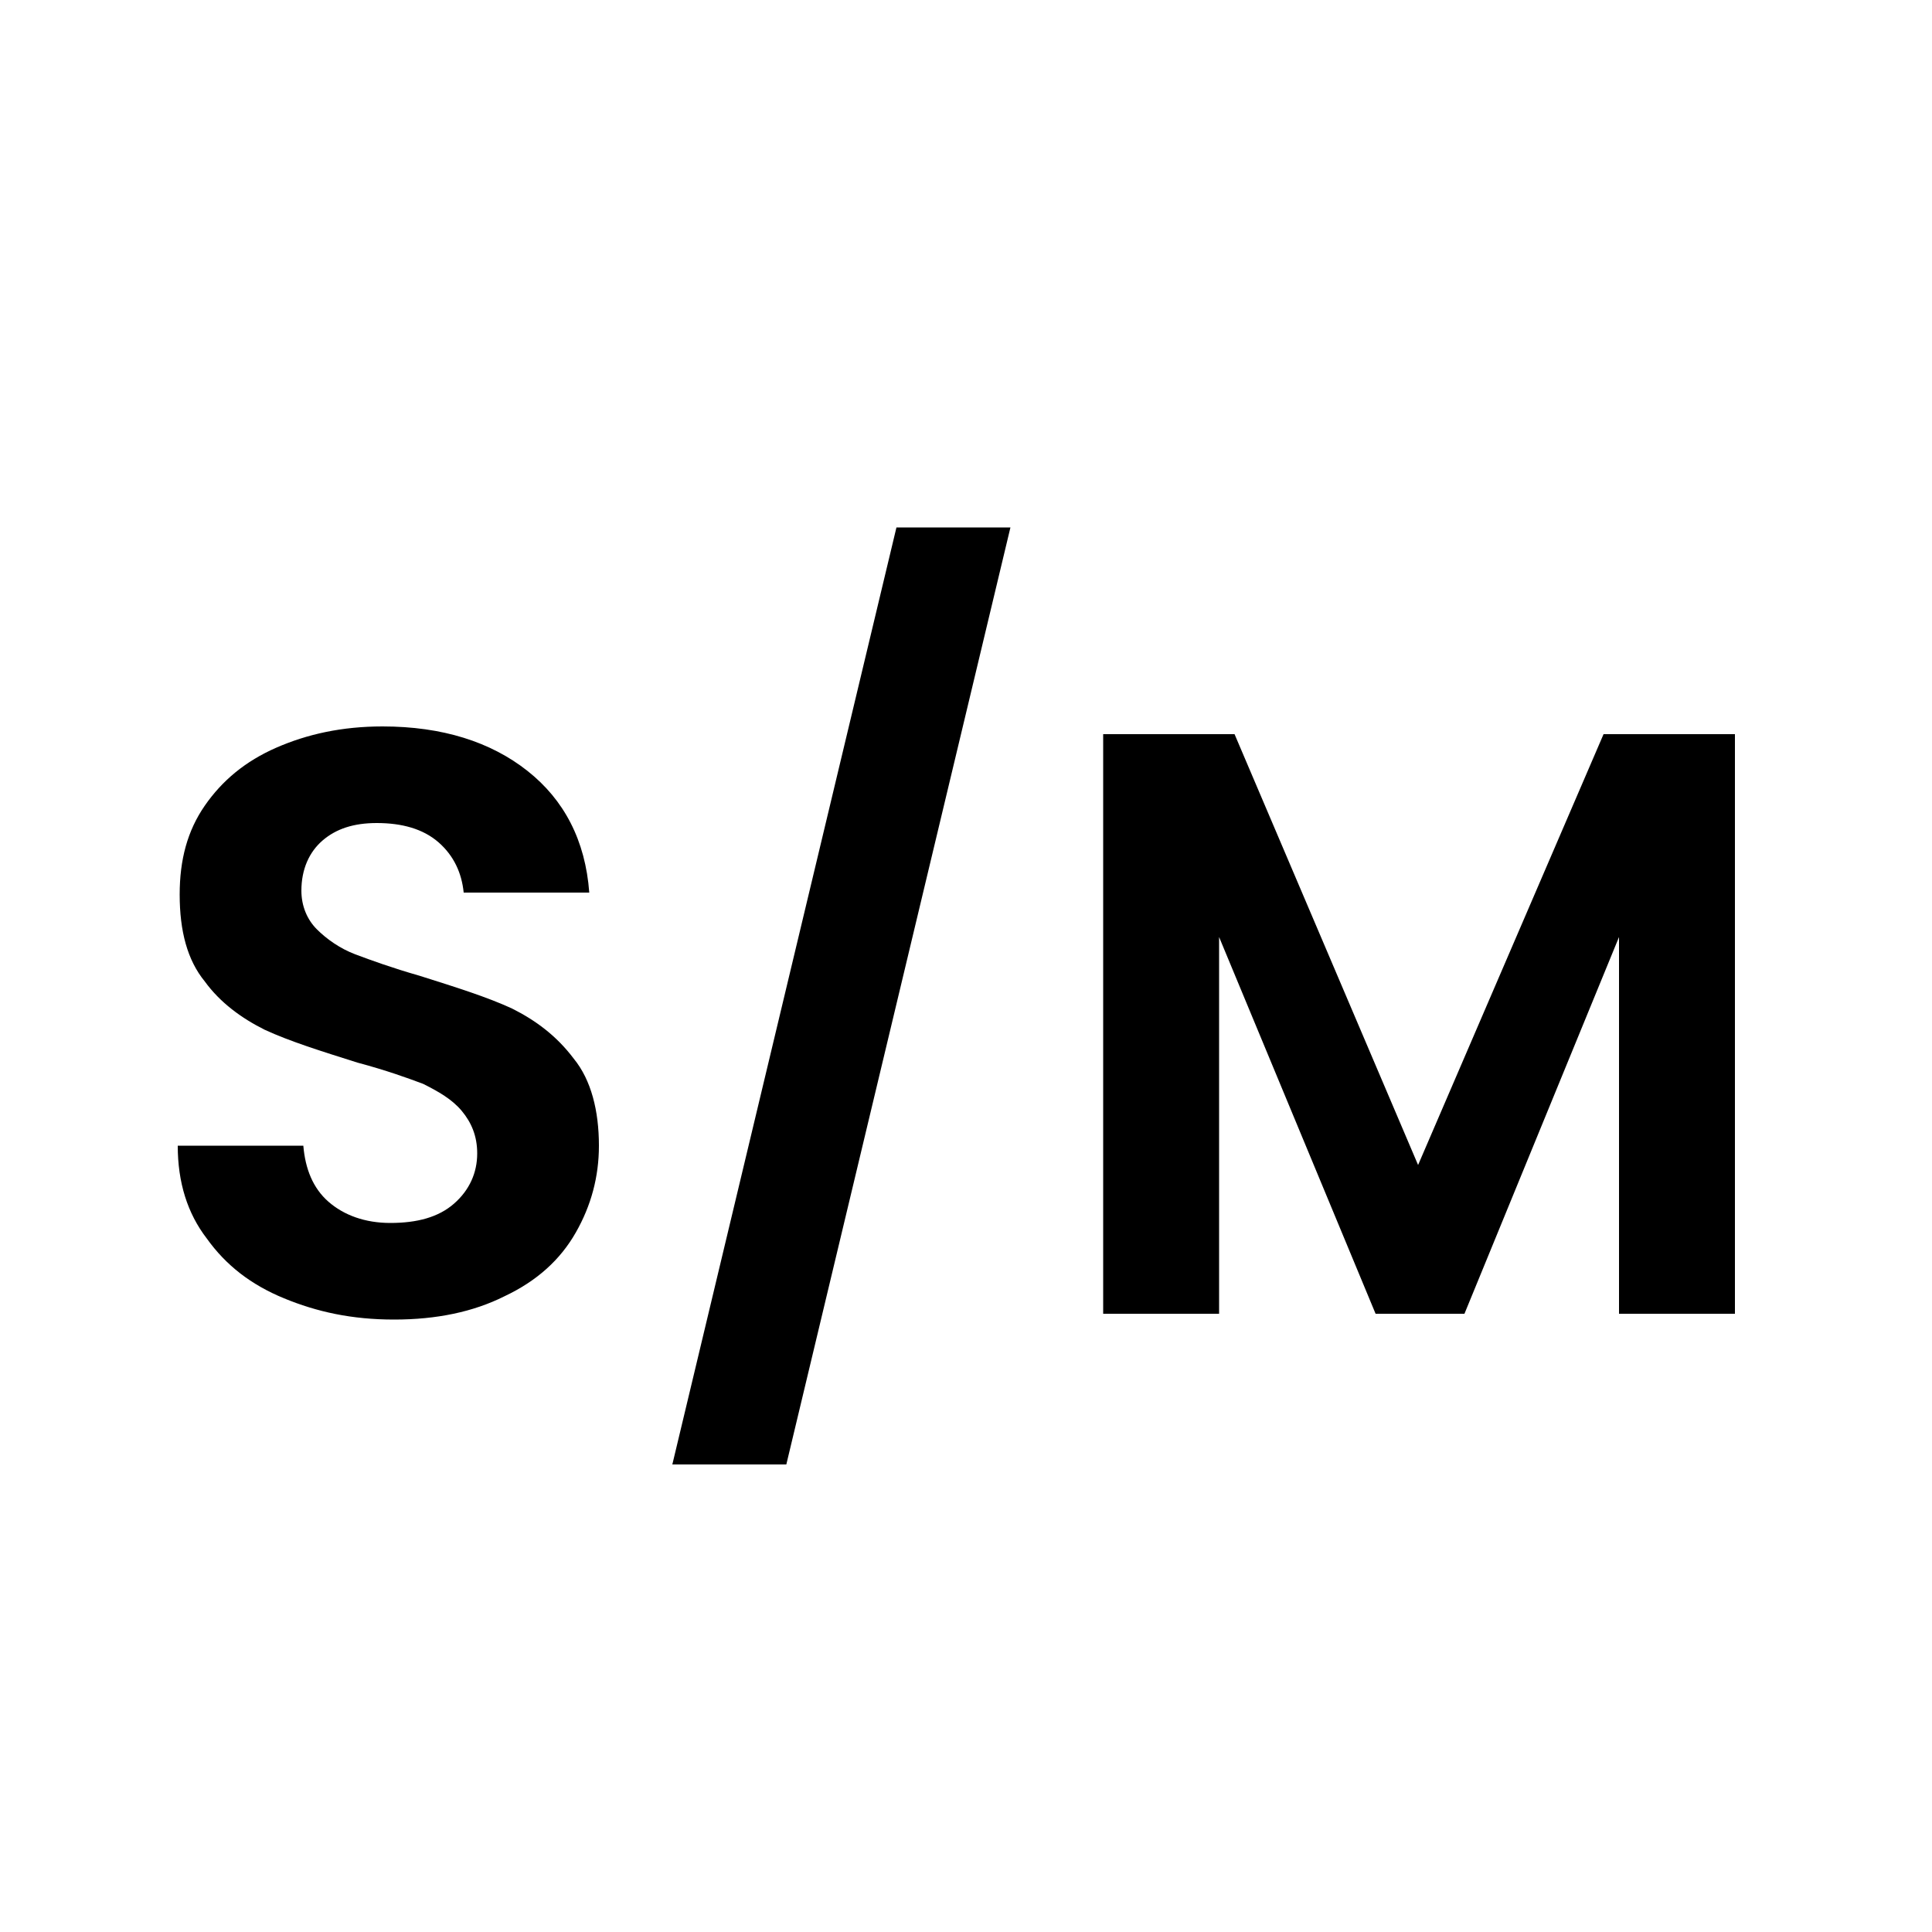
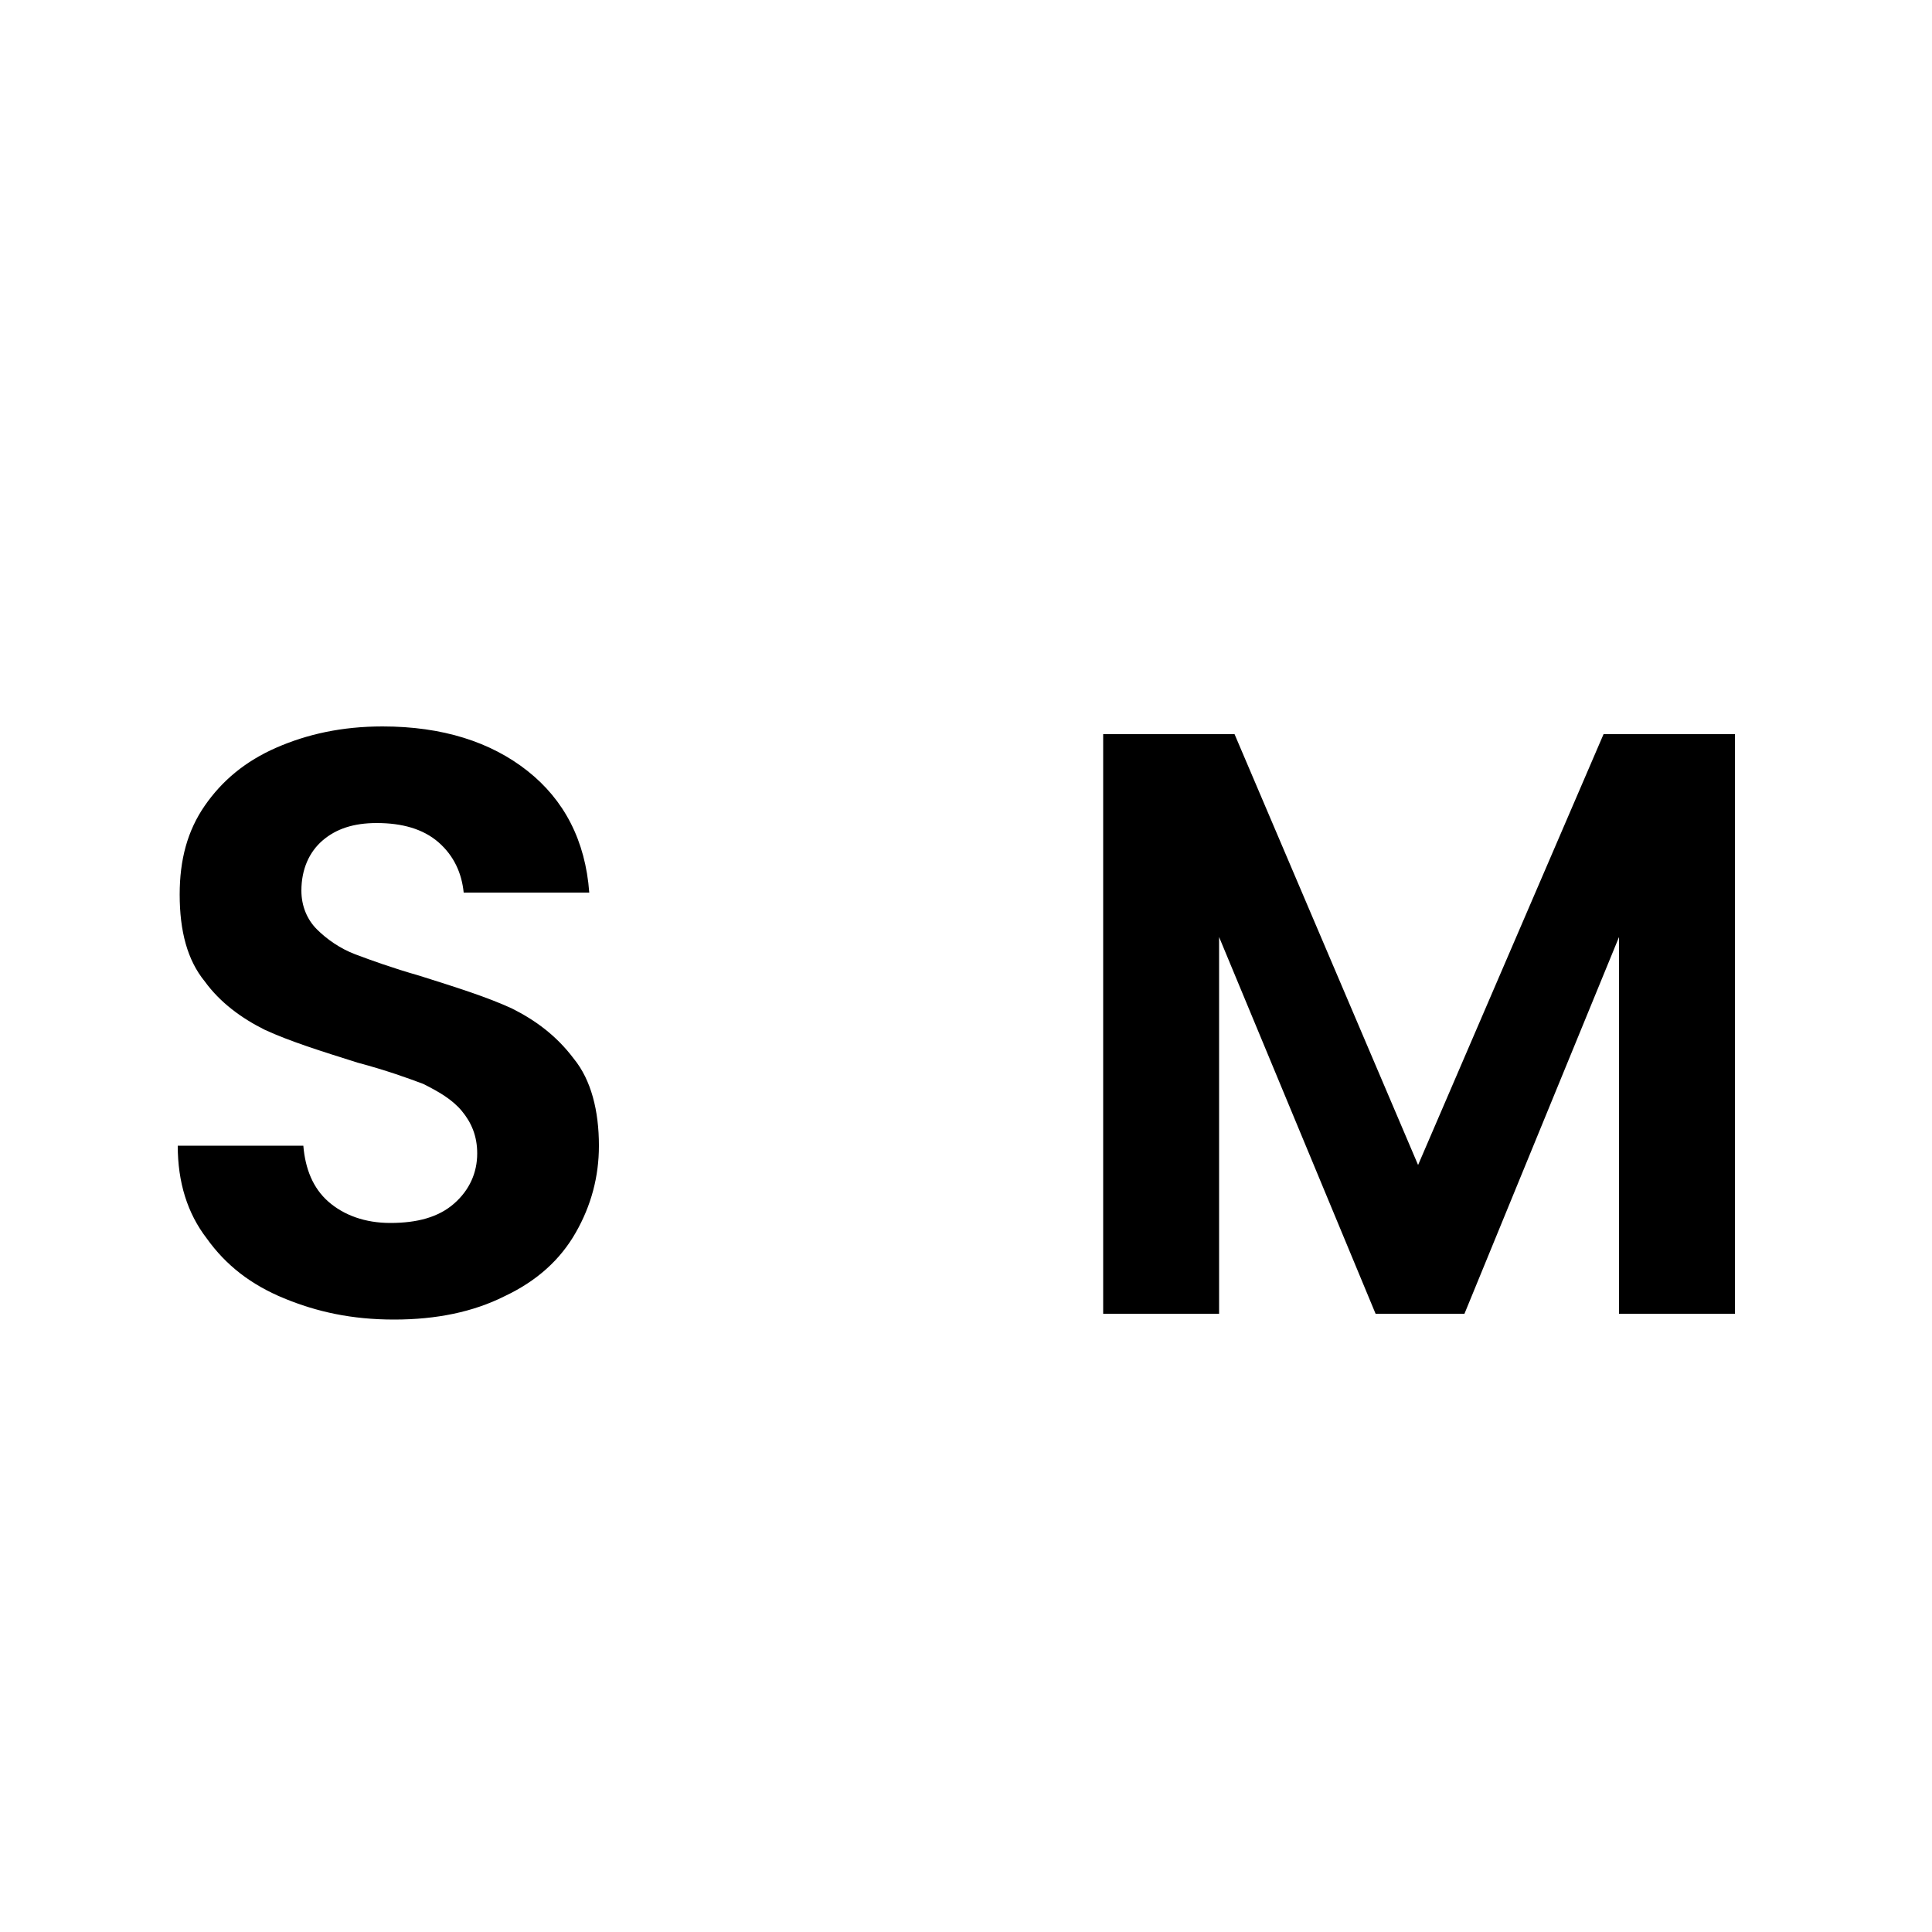
<svg xmlns="http://www.w3.org/2000/svg" version="1.1" id="Calque_1" x="0px" y="0px" viewBox="0 0 100 100" style="enable-background:new 0 0 100 100;" xml:space="preserve">
  <g>
    <path d="M14.7,67.2c-1.7-0.7-3-1.7-4-3.1c-1-1.3-1.5-2.9-1.5-4.8h6.5c0.1,1.2,0.5,2.2,1.3,2.9c0.8,0.7,1.9,1.1,3.2,1.1   c1.4,0,2.5-0.3,3.3-1c0.8-0.7,1.2-1.6,1.2-2.6c0-0.9-0.3-1.6-0.8-2.2c-0.5-0.6-1.2-1-2-1.4c-0.8-0.3-1.9-0.7-3.4-1.1   c-1.9-0.6-3.5-1.1-4.8-1.7c-1.2-0.6-2.3-1.4-3.1-2.5c-0.9-1.1-1.3-2.6-1.3-4.5c0-1.8,0.4-3.3,1.3-4.6c0.9-1.3,2.1-2.3,3.7-3   c1.6-0.7,3.4-1.1,5.5-1.1c3.1,0,5.6,0.8,7.5,2.3s3,3.6,3.2,6.3H24c-0.1-1-0.5-1.9-1.3-2.6c-0.8-0.7-1.9-1-3.2-1   c-1.2,0-2.1,0.3-2.8,0.9c-0.7,0.6-1.1,1.5-1.1,2.6c0,0.8,0.3,1.5,0.8,2c0.5,0.5,1.2,1,2,1.3c0.8,0.3,1.9,0.7,3.3,1.1   c1.9,0.6,3.5,1.1,4.8,1.7c1.2,0.6,2.3,1.4,3.2,2.6c0.9,1.1,1.3,2.7,1.3,4.5c0,1.6-0.4,3.1-1.2,4.5c-0.8,1.4-2,2.5-3.7,3.3   c-1.6,0.8-3.5,1.2-5.7,1.2C18.2,68.3,16.4,67.9,14.7,67.2z" />
-     <path d="M52.3,27.3L40.7,75.8h-5.9l11.6-48.5H52.3z" />
    <path d="M89.8,38v30h-6V48.5l-8,19.5h-4.6l-8.1-19.5V68h-6V38h6.8l9.5,22.3L83,38H89.8z" />
  </g>
</svg>